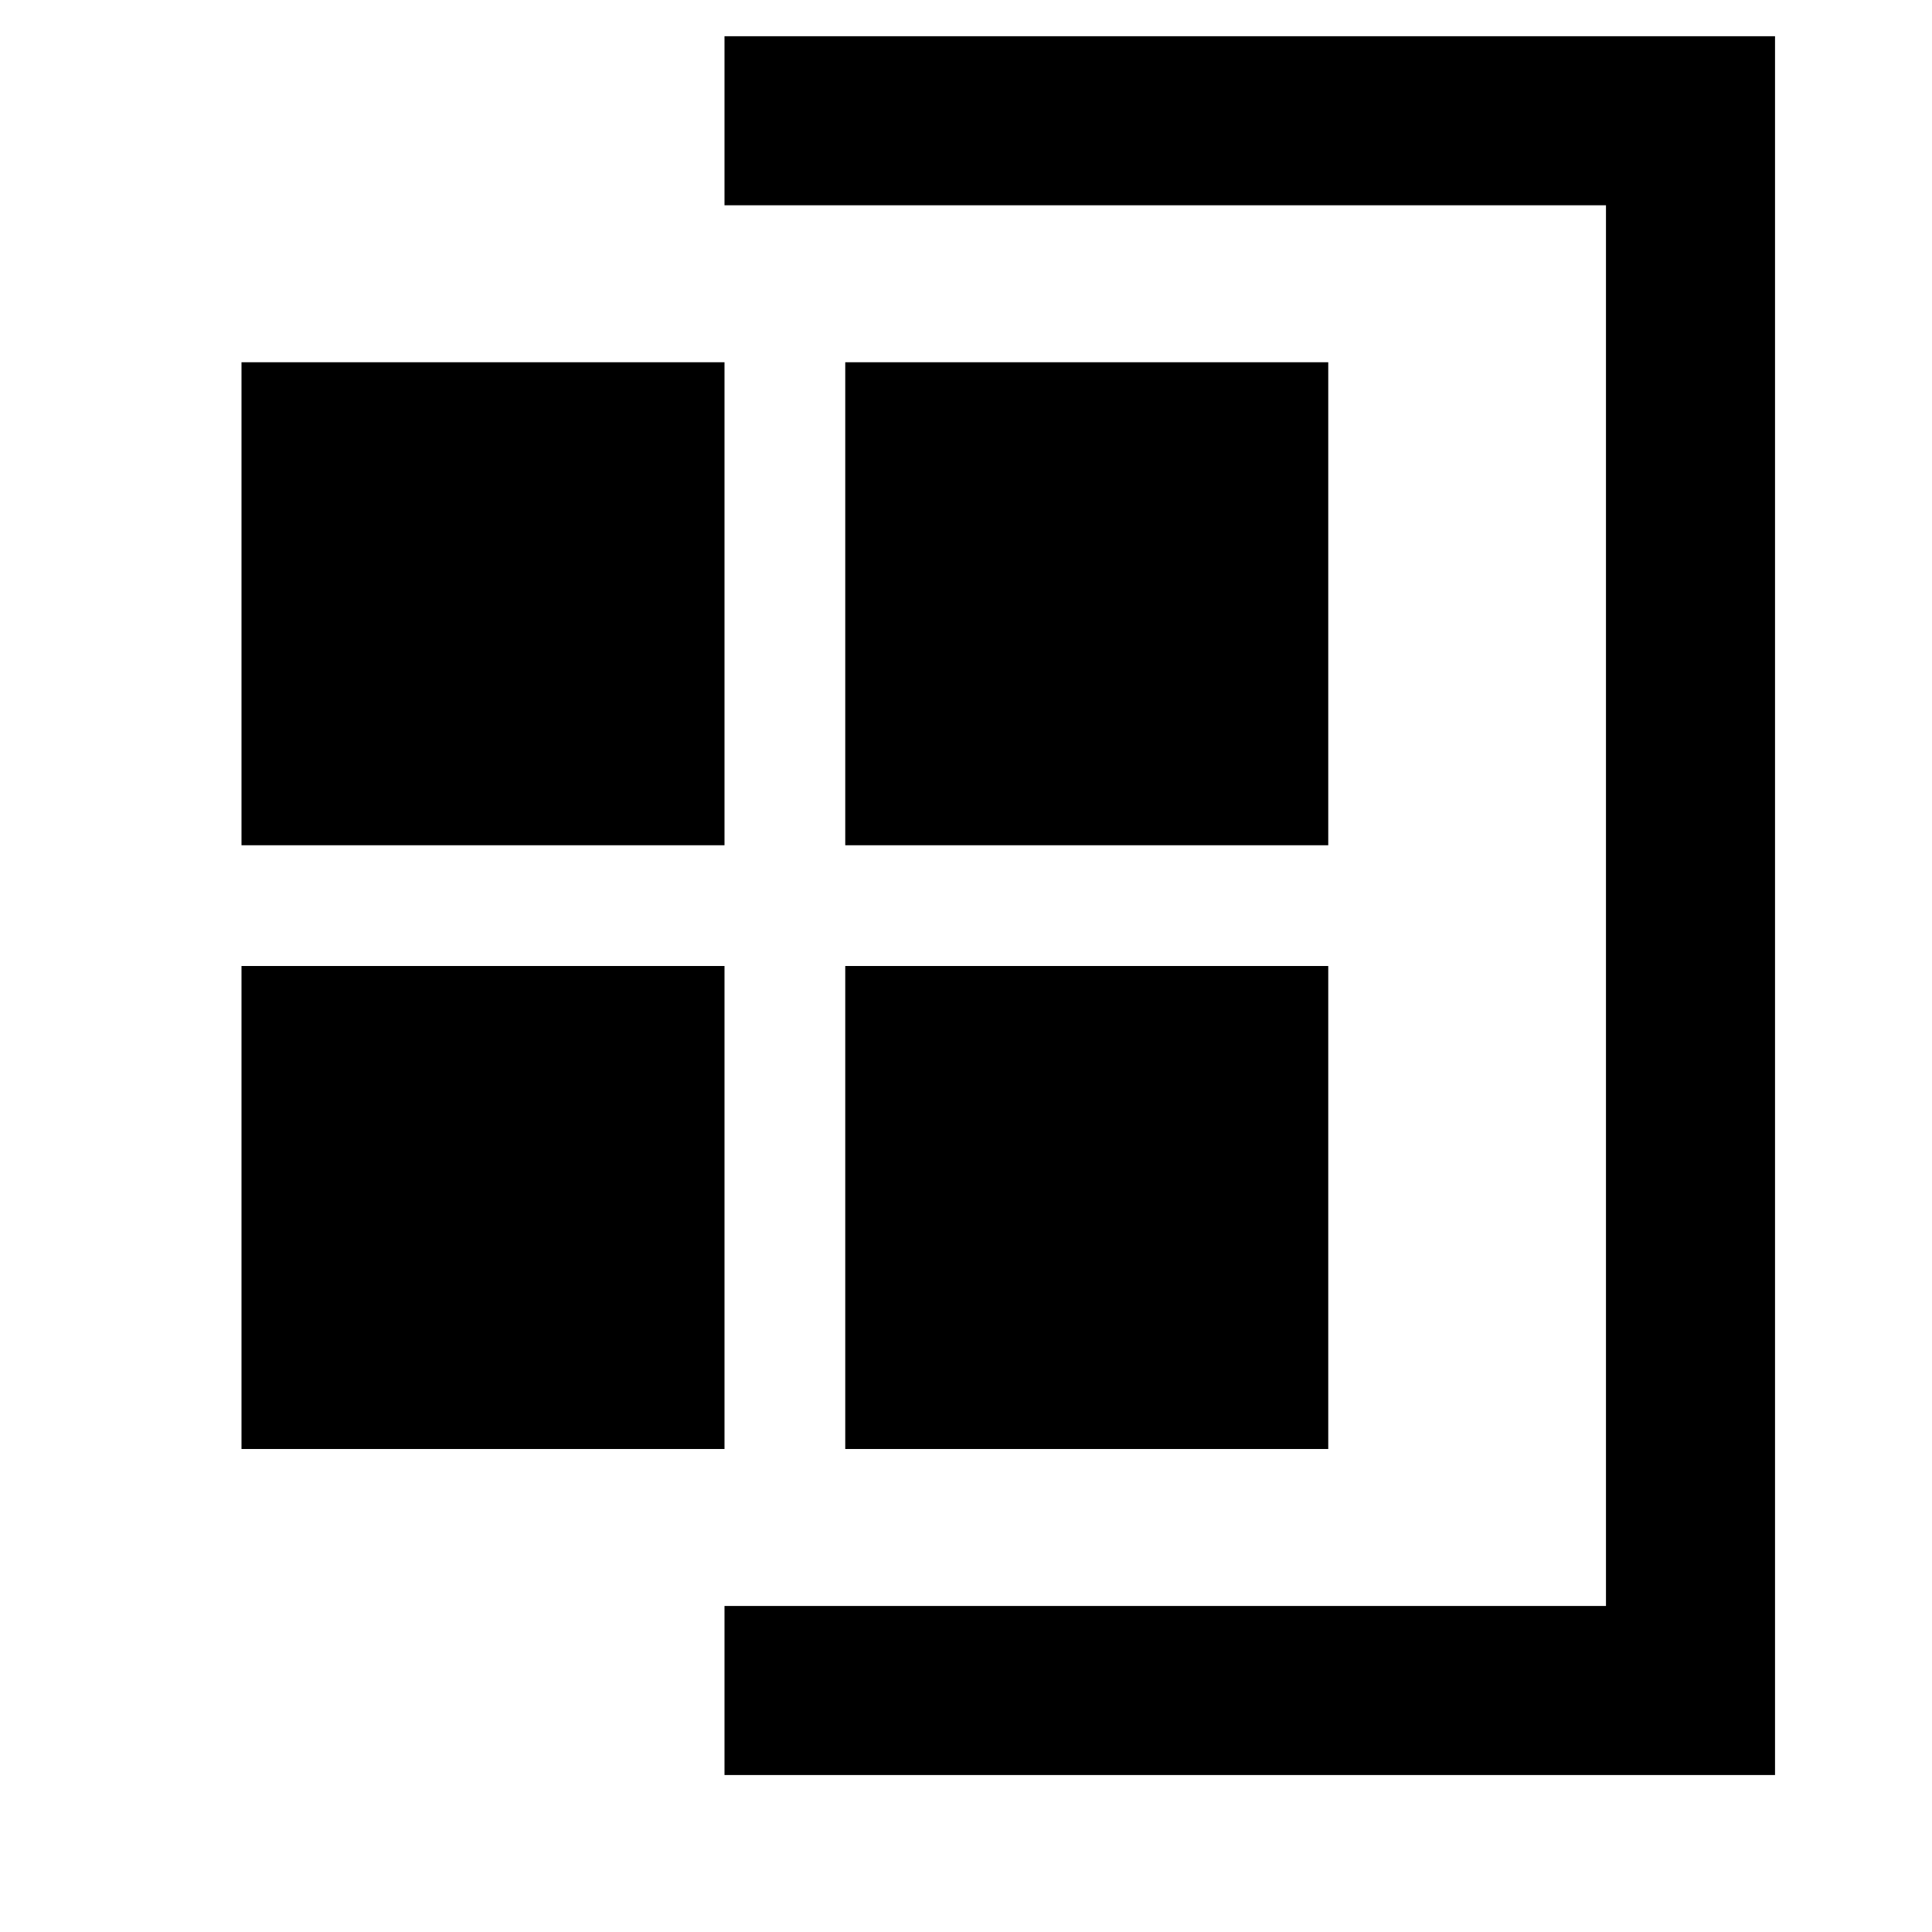
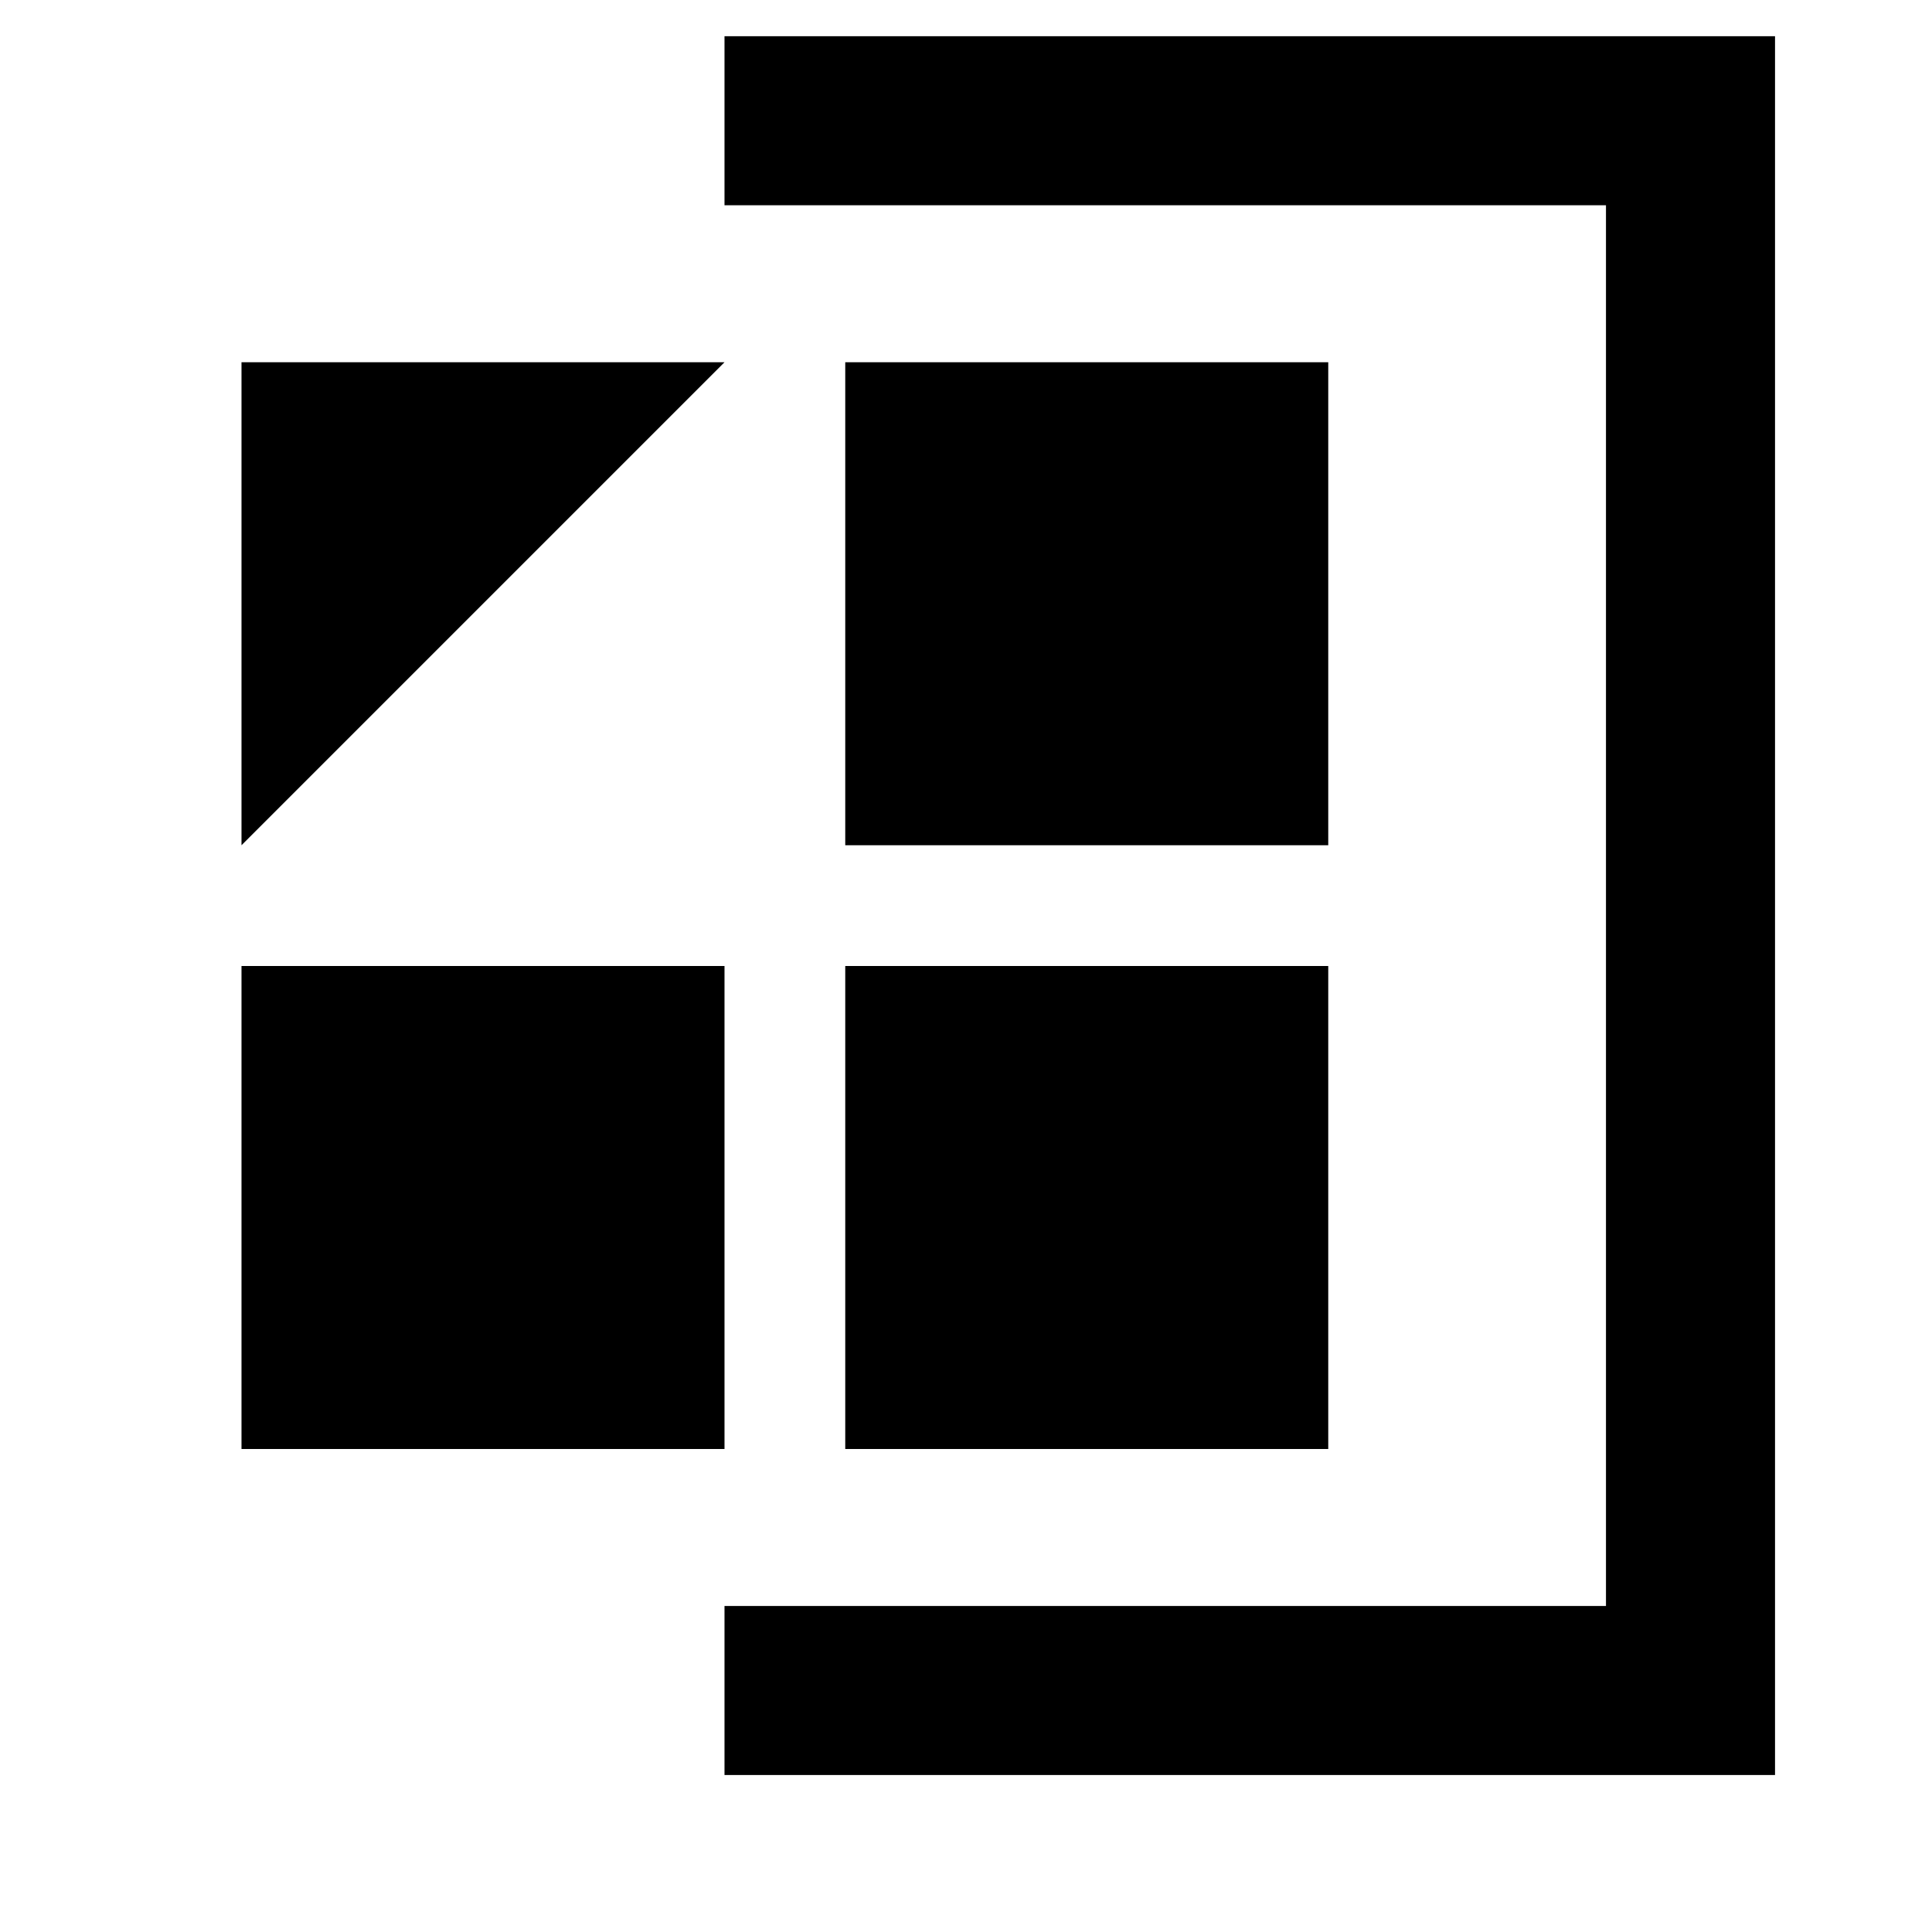
<svg xmlns="http://www.w3.org/2000/svg" fill="#000000" width="800px" height="800px" viewBox="0 0 16 16">
-   <path d="M6,.3V1.7h7.3V13.3H6v1.4h8.7V.3ZM11,3H7V7h4ZM7,12h4V8H7ZM6,3H2V7H6ZM6,8H2v4H6Z" />
+   <path d="M6,.3V1.7h7.3V13.3H6v1.4h8.7V.3ZM11,3H7V7h4ZM7,12h4V8H7ZM6,3H2V7ZM6,8H2v4H6Z" />
</svg>